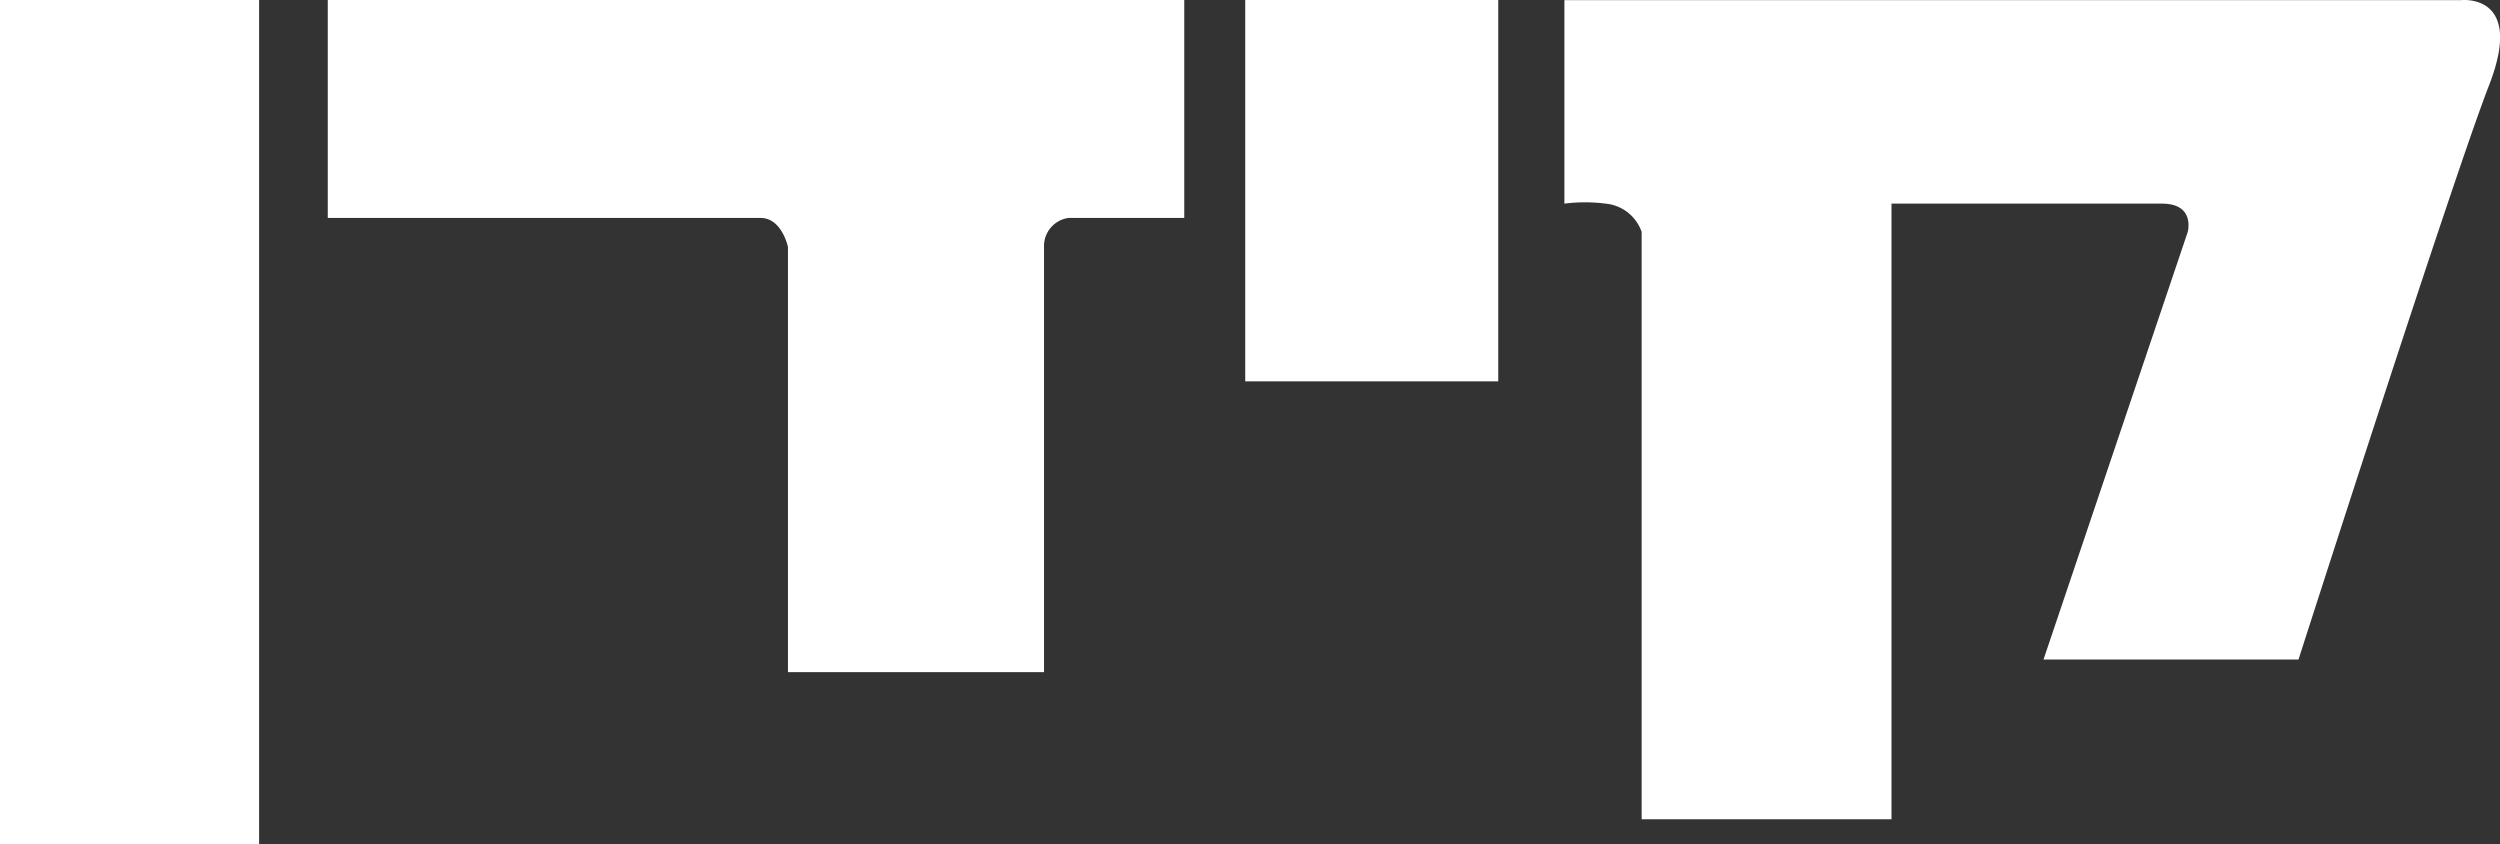
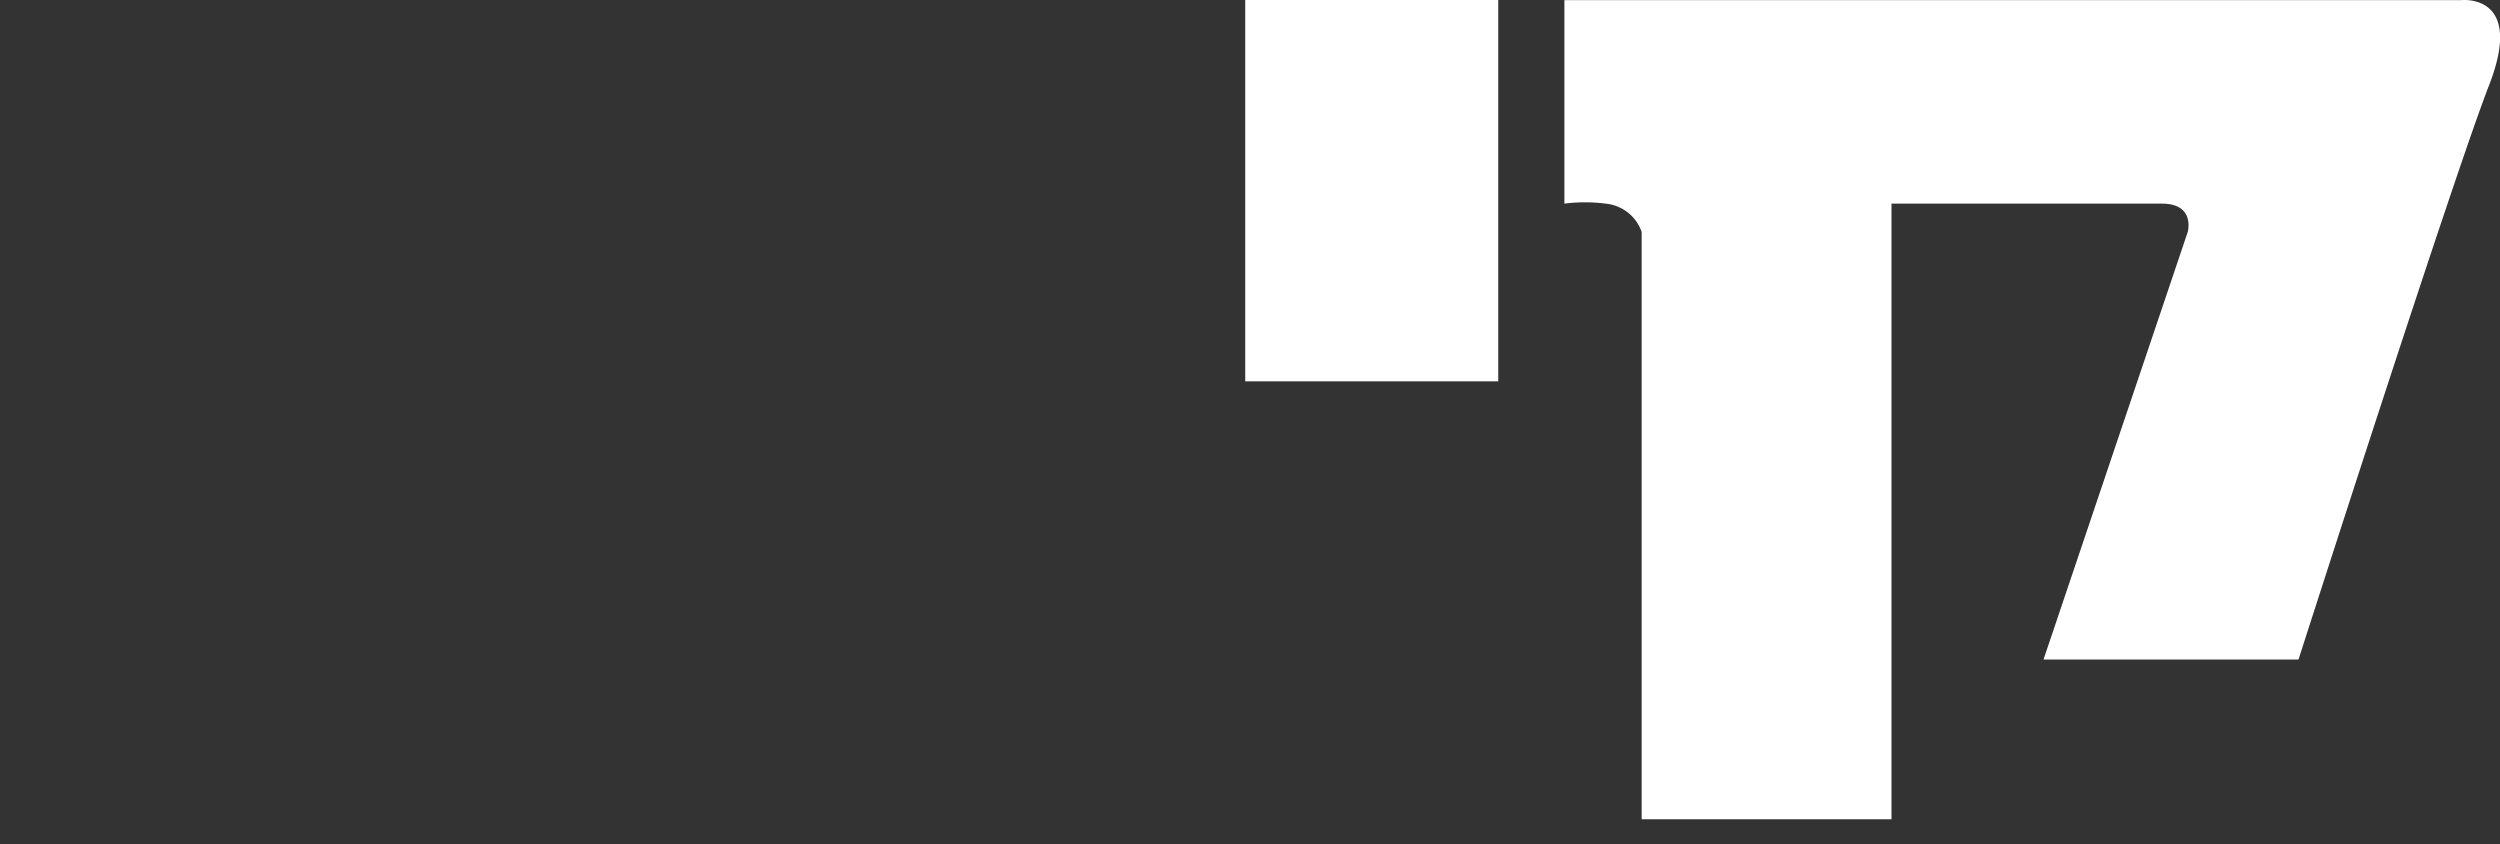
<svg xmlns="http://www.w3.org/2000/svg" width="128" height="43.232" viewBox="0 0 128 43.232">
  <rect x="0" y="0" width="128" height="43.232" fill="#333333" stroke="none" />
  <g id="Group_61" data-name="Group 61" transform="translate(-4065.028 -7737)">
    <path id="Path_3" data-name="Path 3" d="M4164.6,7737.832h45.894s3.3-.4,1.451,4.352-9.759,29.409-9.759,29.409h-13.056l7.385-21.893s.4-1.45-1.319-1.45h-13.848v31.52h-12.792V7749.7a2.163,2.163,0,0,0-1.846-1.45,8.28,8.28,0,0,0-2.11,0Z" transform="translate(-19.475 -0.824)" fill="#fff" />
-     <path id="Path_4" data-name="Path 4" d="M4157.24,7737.824h-12.954v19.525h12.954Z" transform="translate(-15.502 -0.824)" fill="#fff" />
-     <path id="Path_5" data-name="Path 5" d="M4129.742,7737.164v11.159h-5.931a1.451,1.451,0,0,0-1.249,1.483v21.772h-13.11v-21.772s-.312-1.483-1.4-1.483h-22.162v-11.159Z" transform="translate(-4.08 -0.164)" fill="#fff" />
-     <path id="Path_6" data-name="Path 6" d="M4078.294,7737.164h-13.266V7780.4h13.266Z" transform="translate(0 -0.164)" fill="#fff" />
+     <path id="Path_4" data-name="Path 4" d="M4157.24,7737.824h-12.954v19.525h12.954" transform="translate(-15.502 -0.824)" fill="#fff" />
  </g>
</svg>